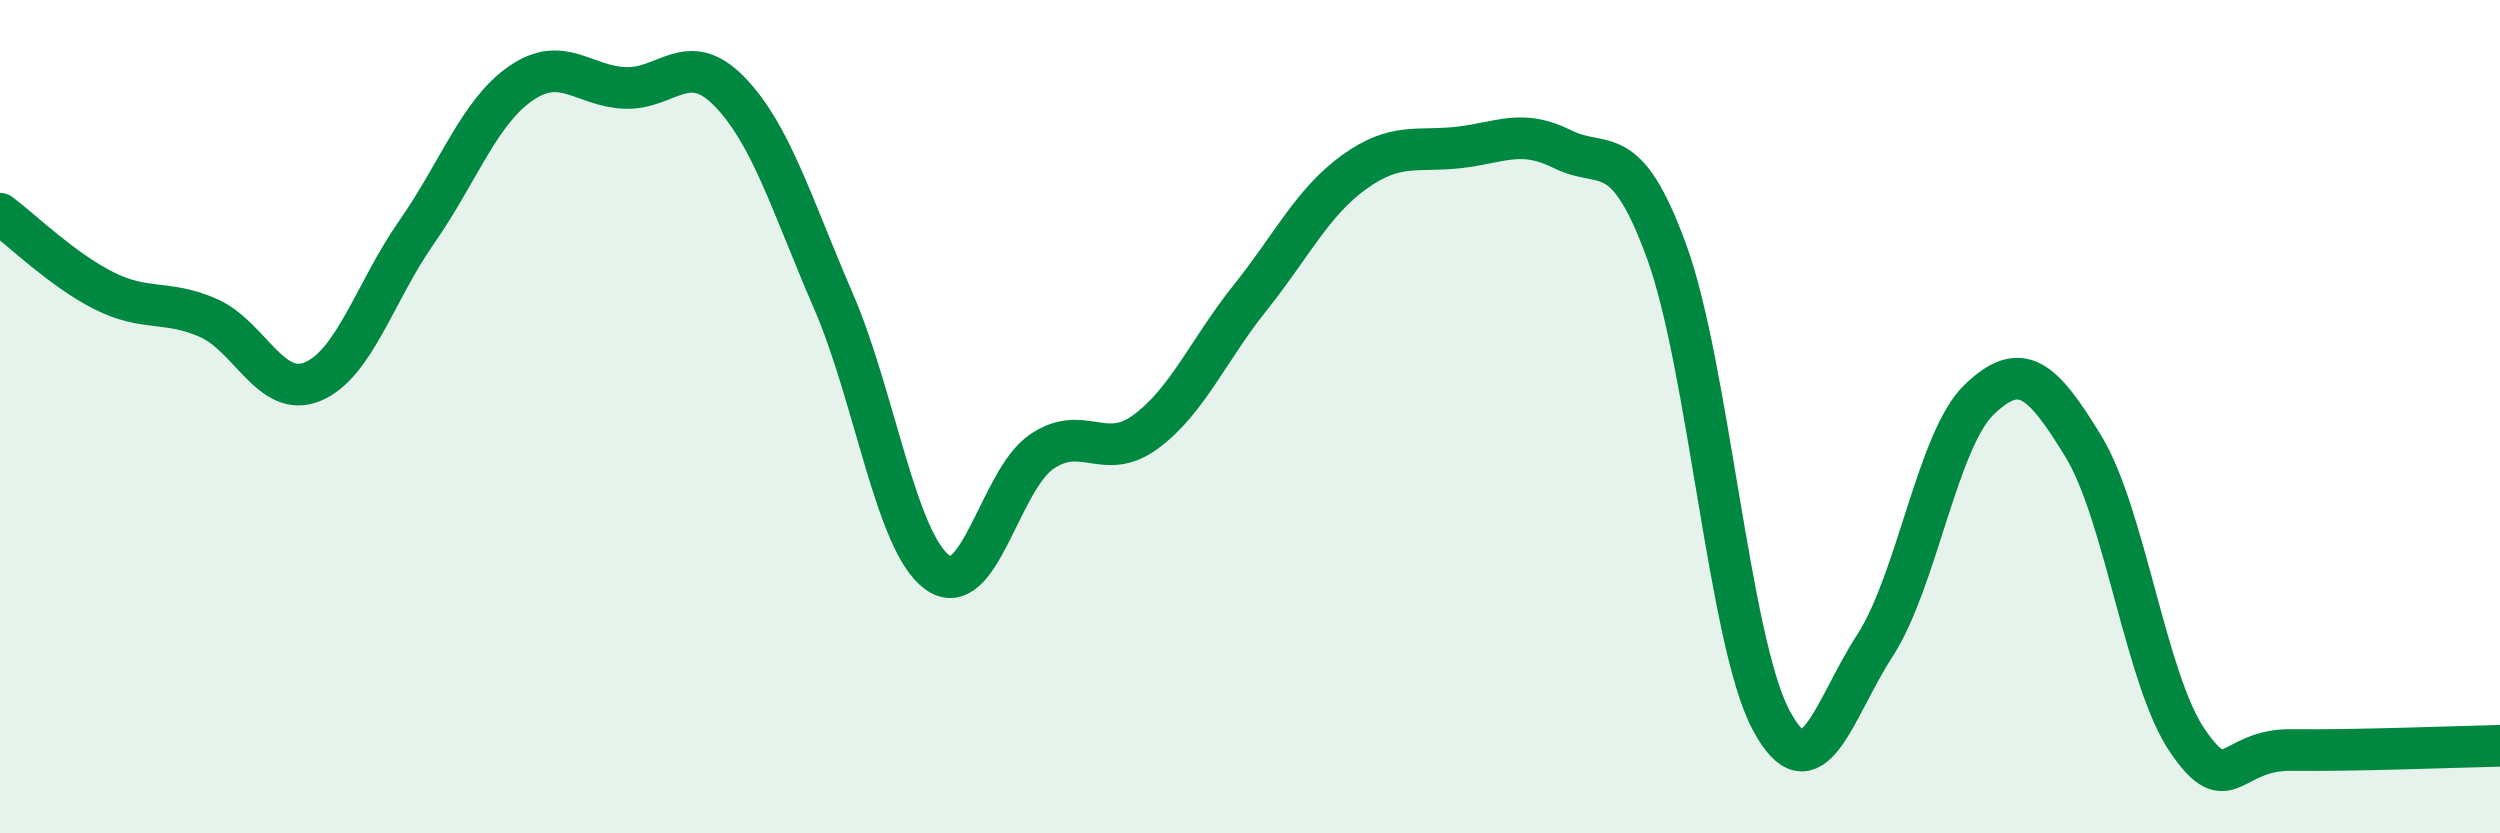
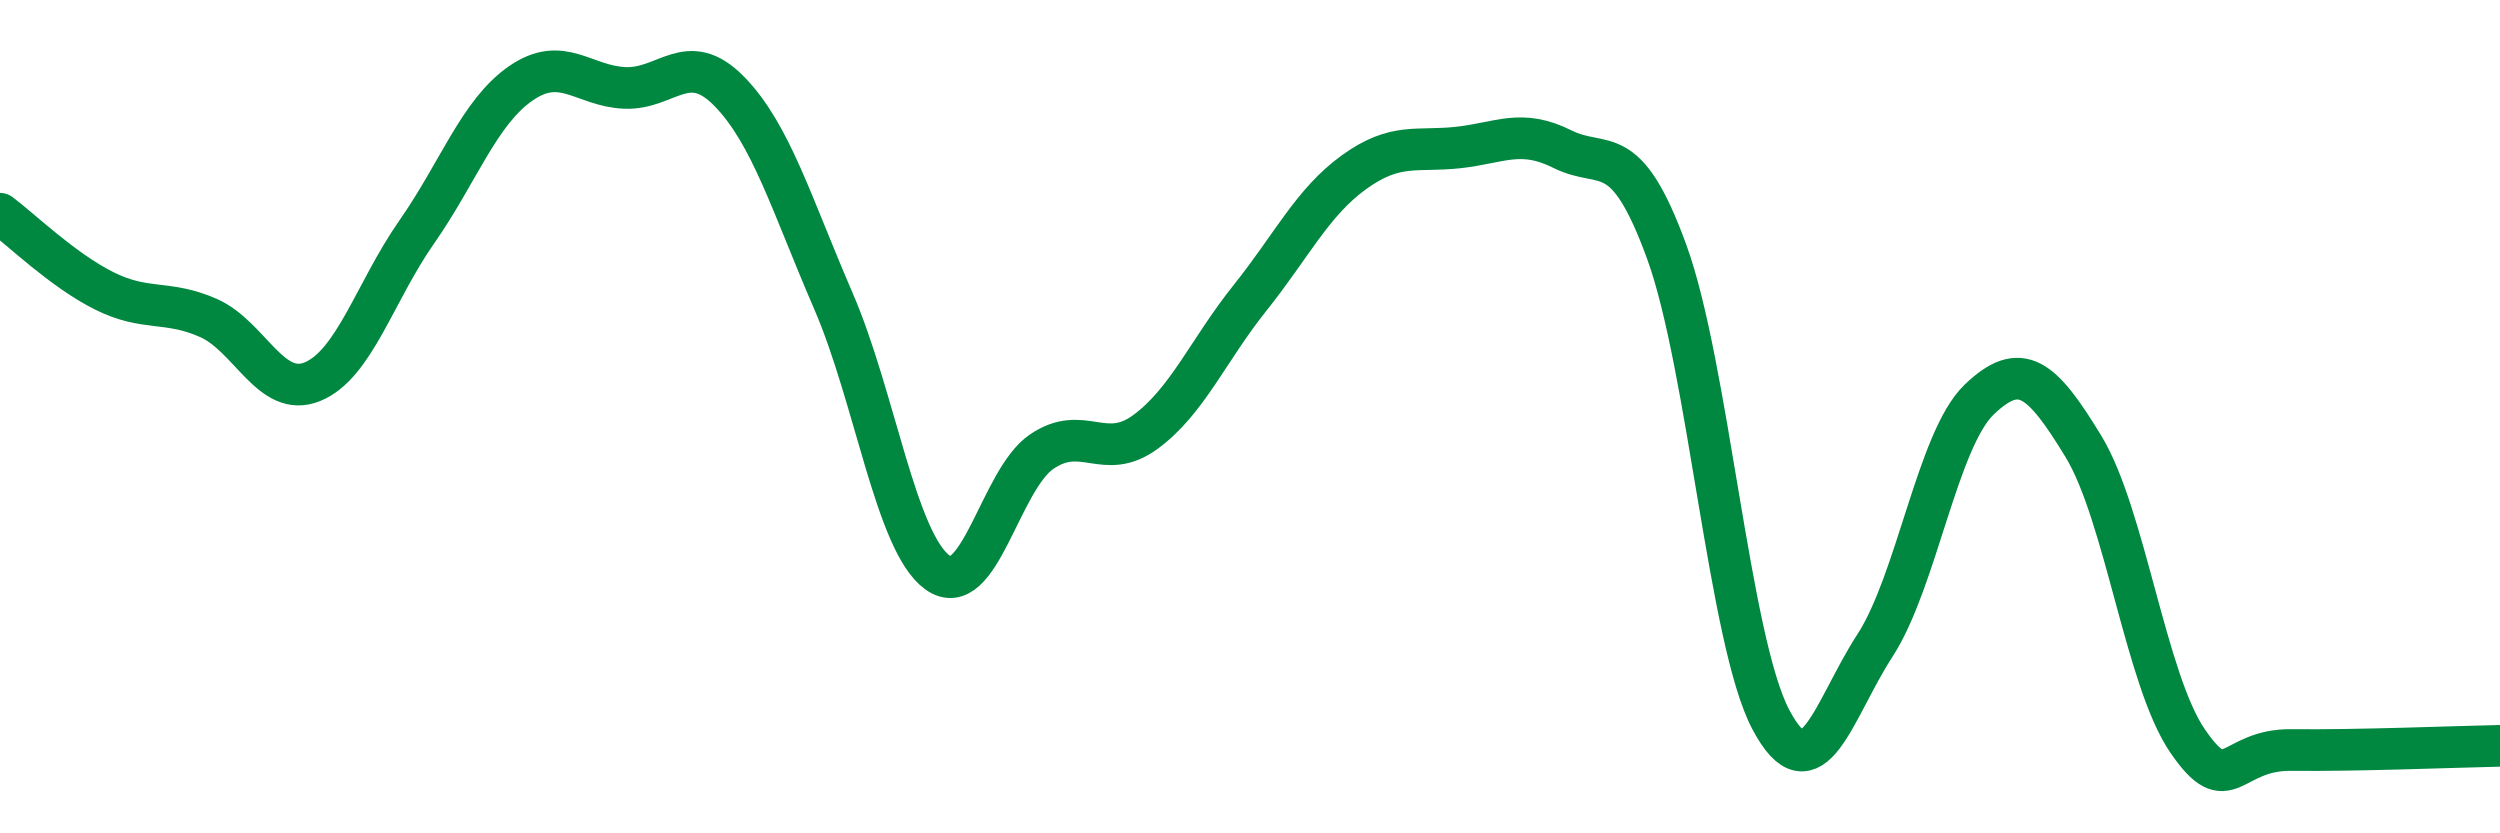
<svg xmlns="http://www.w3.org/2000/svg" width="60" height="20" viewBox="0 0 60 20">
-   <path d="M 0,5.13 C 0.5,5.5 1.5,6.48 2.5,6.98 C 3.5,7.48 4,7.19 5,7.63 C 6,8.07 6.5,9.57 7.5,9.16 C 8.5,8.75 9,7 10,5.57 C 11,4.14 11.5,2.69 12.5,2 C 13.5,1.31 14,2.07 15,2.11 C 16,2.15 16.5,1.17 17.5,2.19 C 18.5,3.21 19,4.91 20,7.22 C 21,9.53 21.5,13.02 22.5,13.74 C 23.5,14.46 24,11.52 25,10.84 C 26,10.16 26.5,11.1 27.5,10.36 C 28.5,9.62 29,8.4 30,7.15 C 31,5.9 31.5,4.85 32.5,4.13 C 33.5,3.41 34,3.65 35,3.54 C 36,3.43 36.5,3.08 37.5,3.58 C 38.5,4.08 39,3.3 40,6.04 C 41,8.78 41.5,15.38 42.5,17.27 C 43.5,19.16 44,17.03 45,15.49 C 46,13.95 46.5,10.55 47.5,9.59 C 48.5,8.63 49,9.07 50,10.71 C 51,12.35 51.5,16.32 52.5,17.78 C 53.5,19.24 53.5,17.98 55,18 C 56.5,18.02 59,17.92 60,17.9L60 20L0 20Z" fill="#008740" opacity="0.1" stroke-linecap="round" stroke-linejoin="round" />
  <path d="M 0,5.13 C 0.5,5.5 1.5,6.48 2.5,6.98 C 3.5,7.48 4,7.19 5,7.63 C 6,8.07 6.5,9.57 7.5,9.16 C 8.5,8.75 9,7 10,5.57 C 11,4.14 11.5,2.69 12.5,2 C 13.5,1.31 14,2.07 15,2.11 C 16,2.15 16.5,1.17 17.5,2.19 C 18.5,3.21 19,4.91 20,7.22 C 21,9.53 21.5,13.02 22.5,13.74 C 23.5,14.46 24,11.52 25,10.84 C 26,10.16 26.5,11.1 27.5,10.36 C 28.5,9.62 29,8.4 30,7.15 C 31,5.9 31.5,4.85 32.5,4.13 C 33.5,3.41 34,3.65 35,3.54 C 36,3.43 36.5,3.08 37.5,3.58 C 38.5,4.08 39,3.3 40,6.04 C 41,8.78 41.5,15.38 42.5,17.27 C 43.5,19.16 44,17.03 45,15.49 C 46,13.95 46.5,10.55 47.5,9.59 C 48.5,8.63 49,9.07 50,10.71 C 51,12.35 51.5,16.32 52.5,17.78 C 53.5,19.24 53.5,17.98 55,18 C 56.5,18.02 59,17.92 60,17.9" stroke="#008740" stroke-width="1" fill="none" stroke-linecap="round" stroke-linejoin="round" />
</svg>